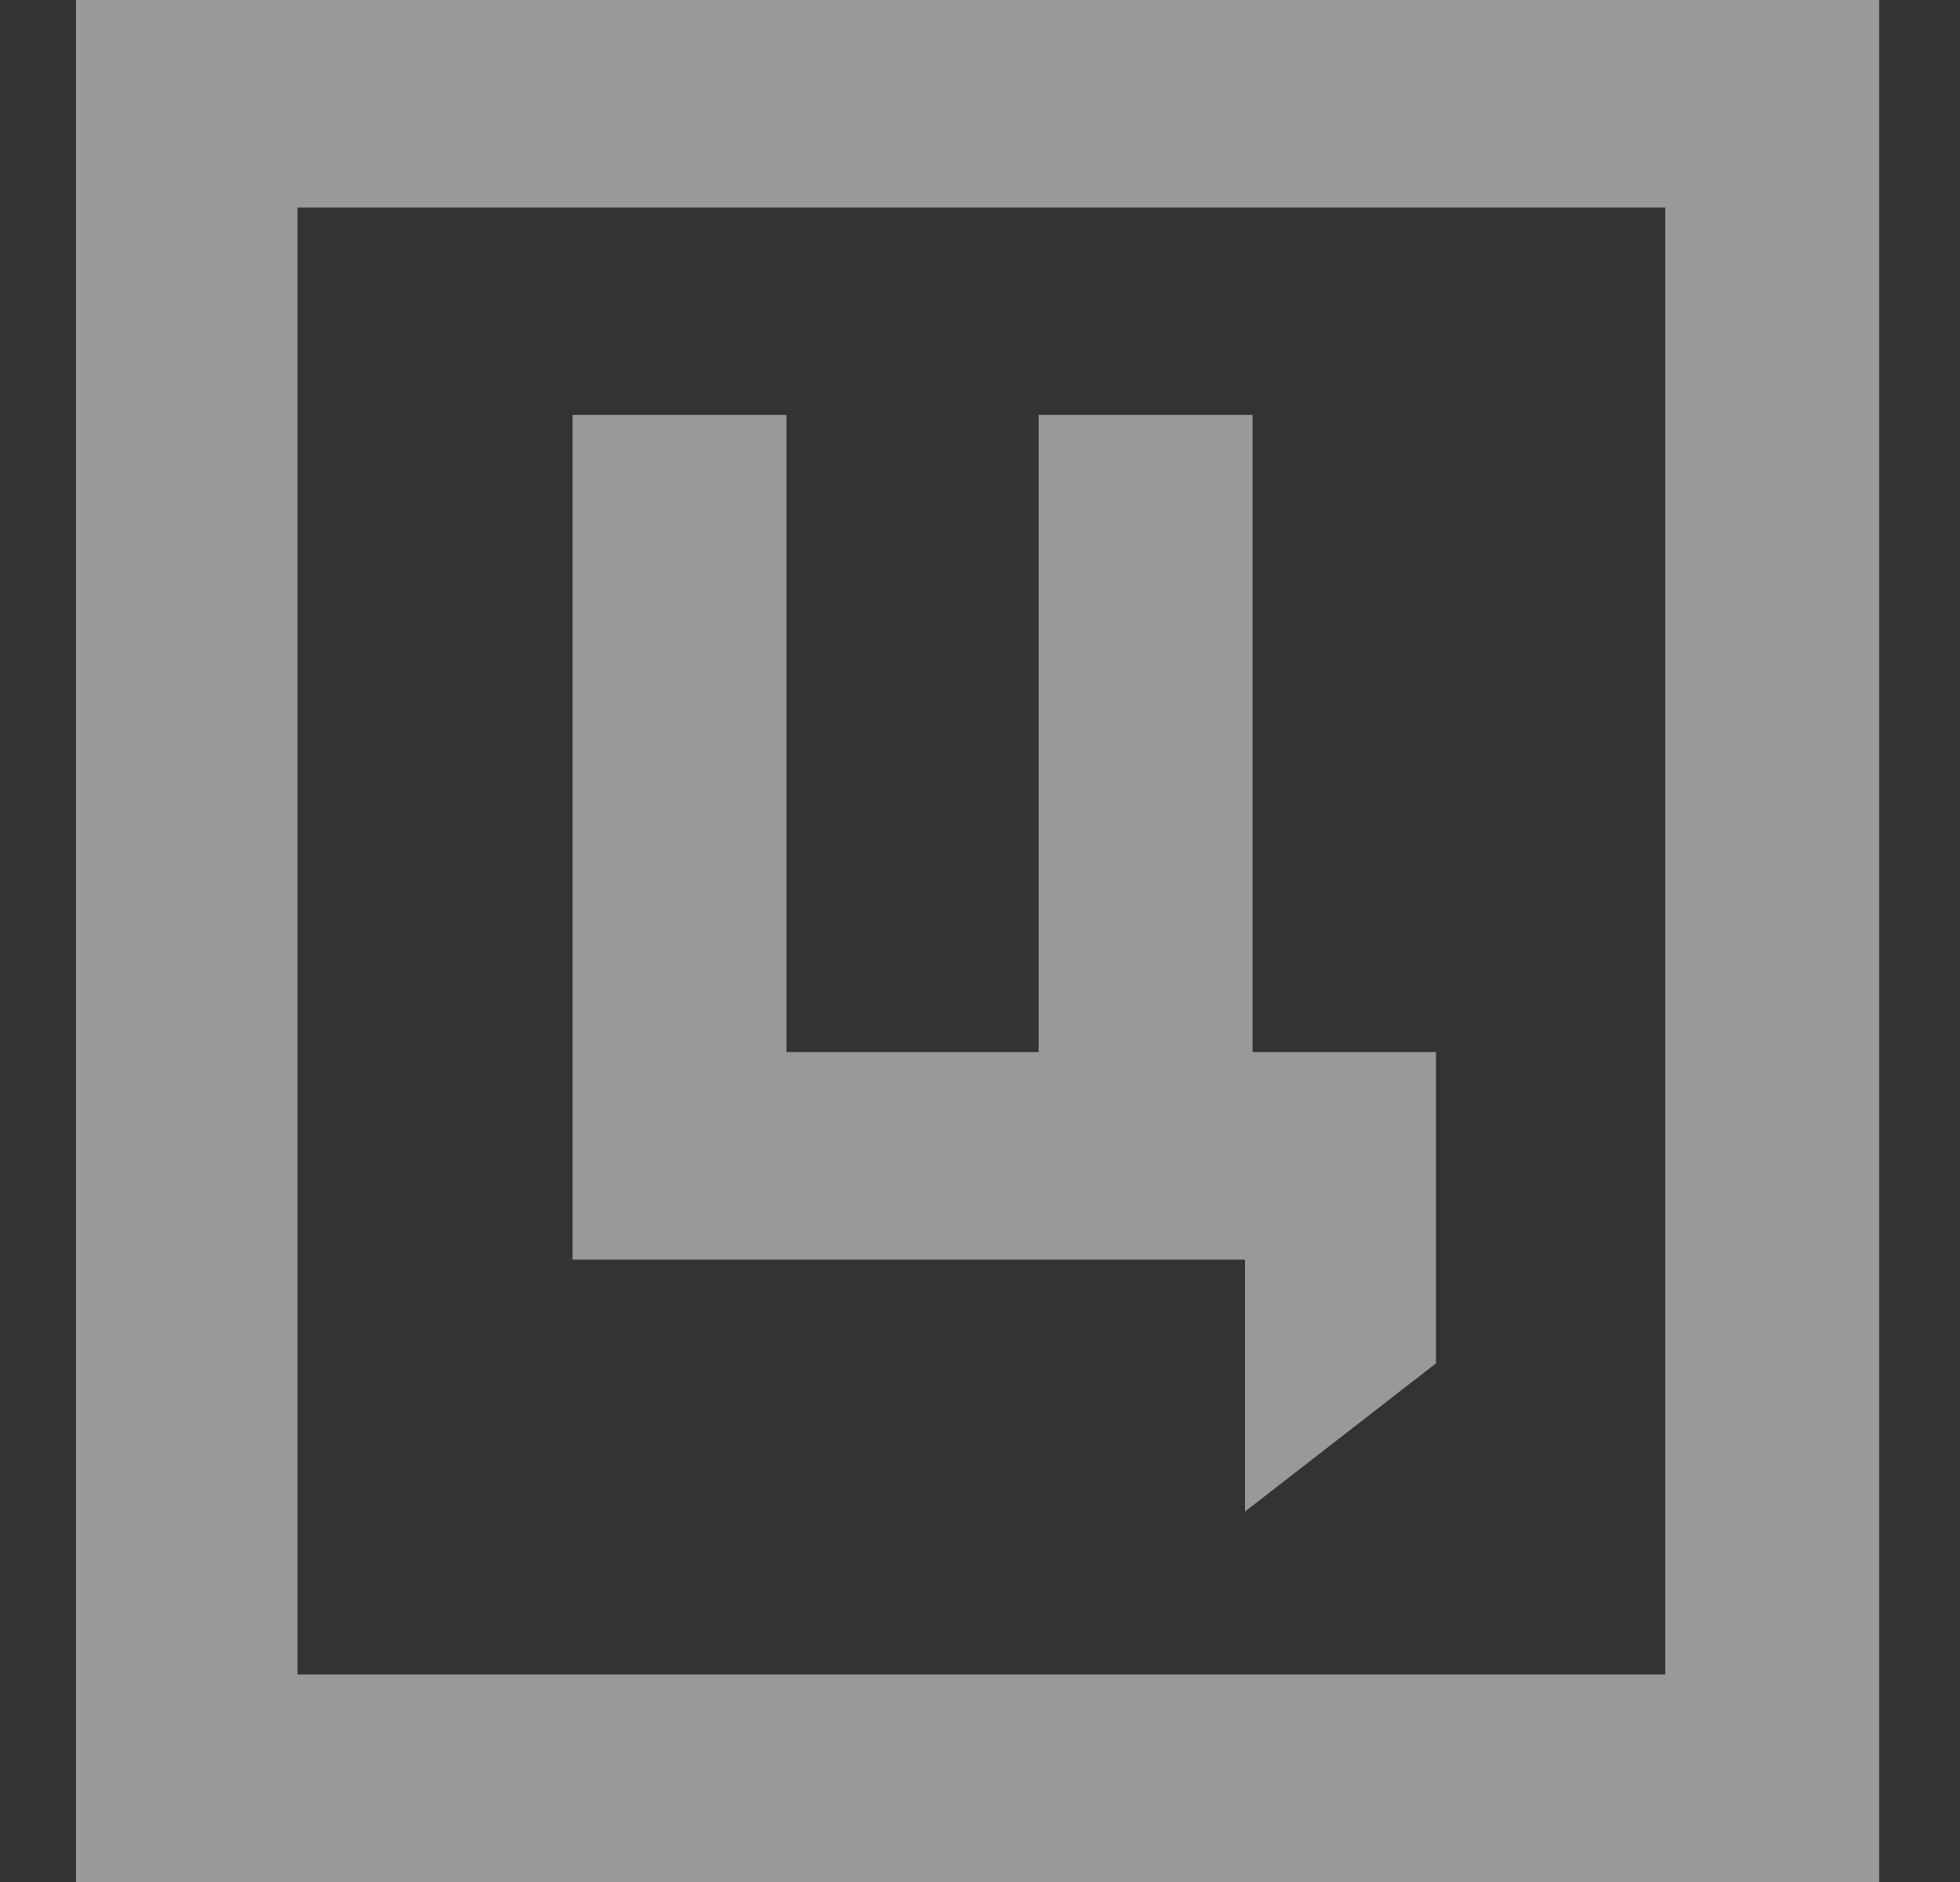
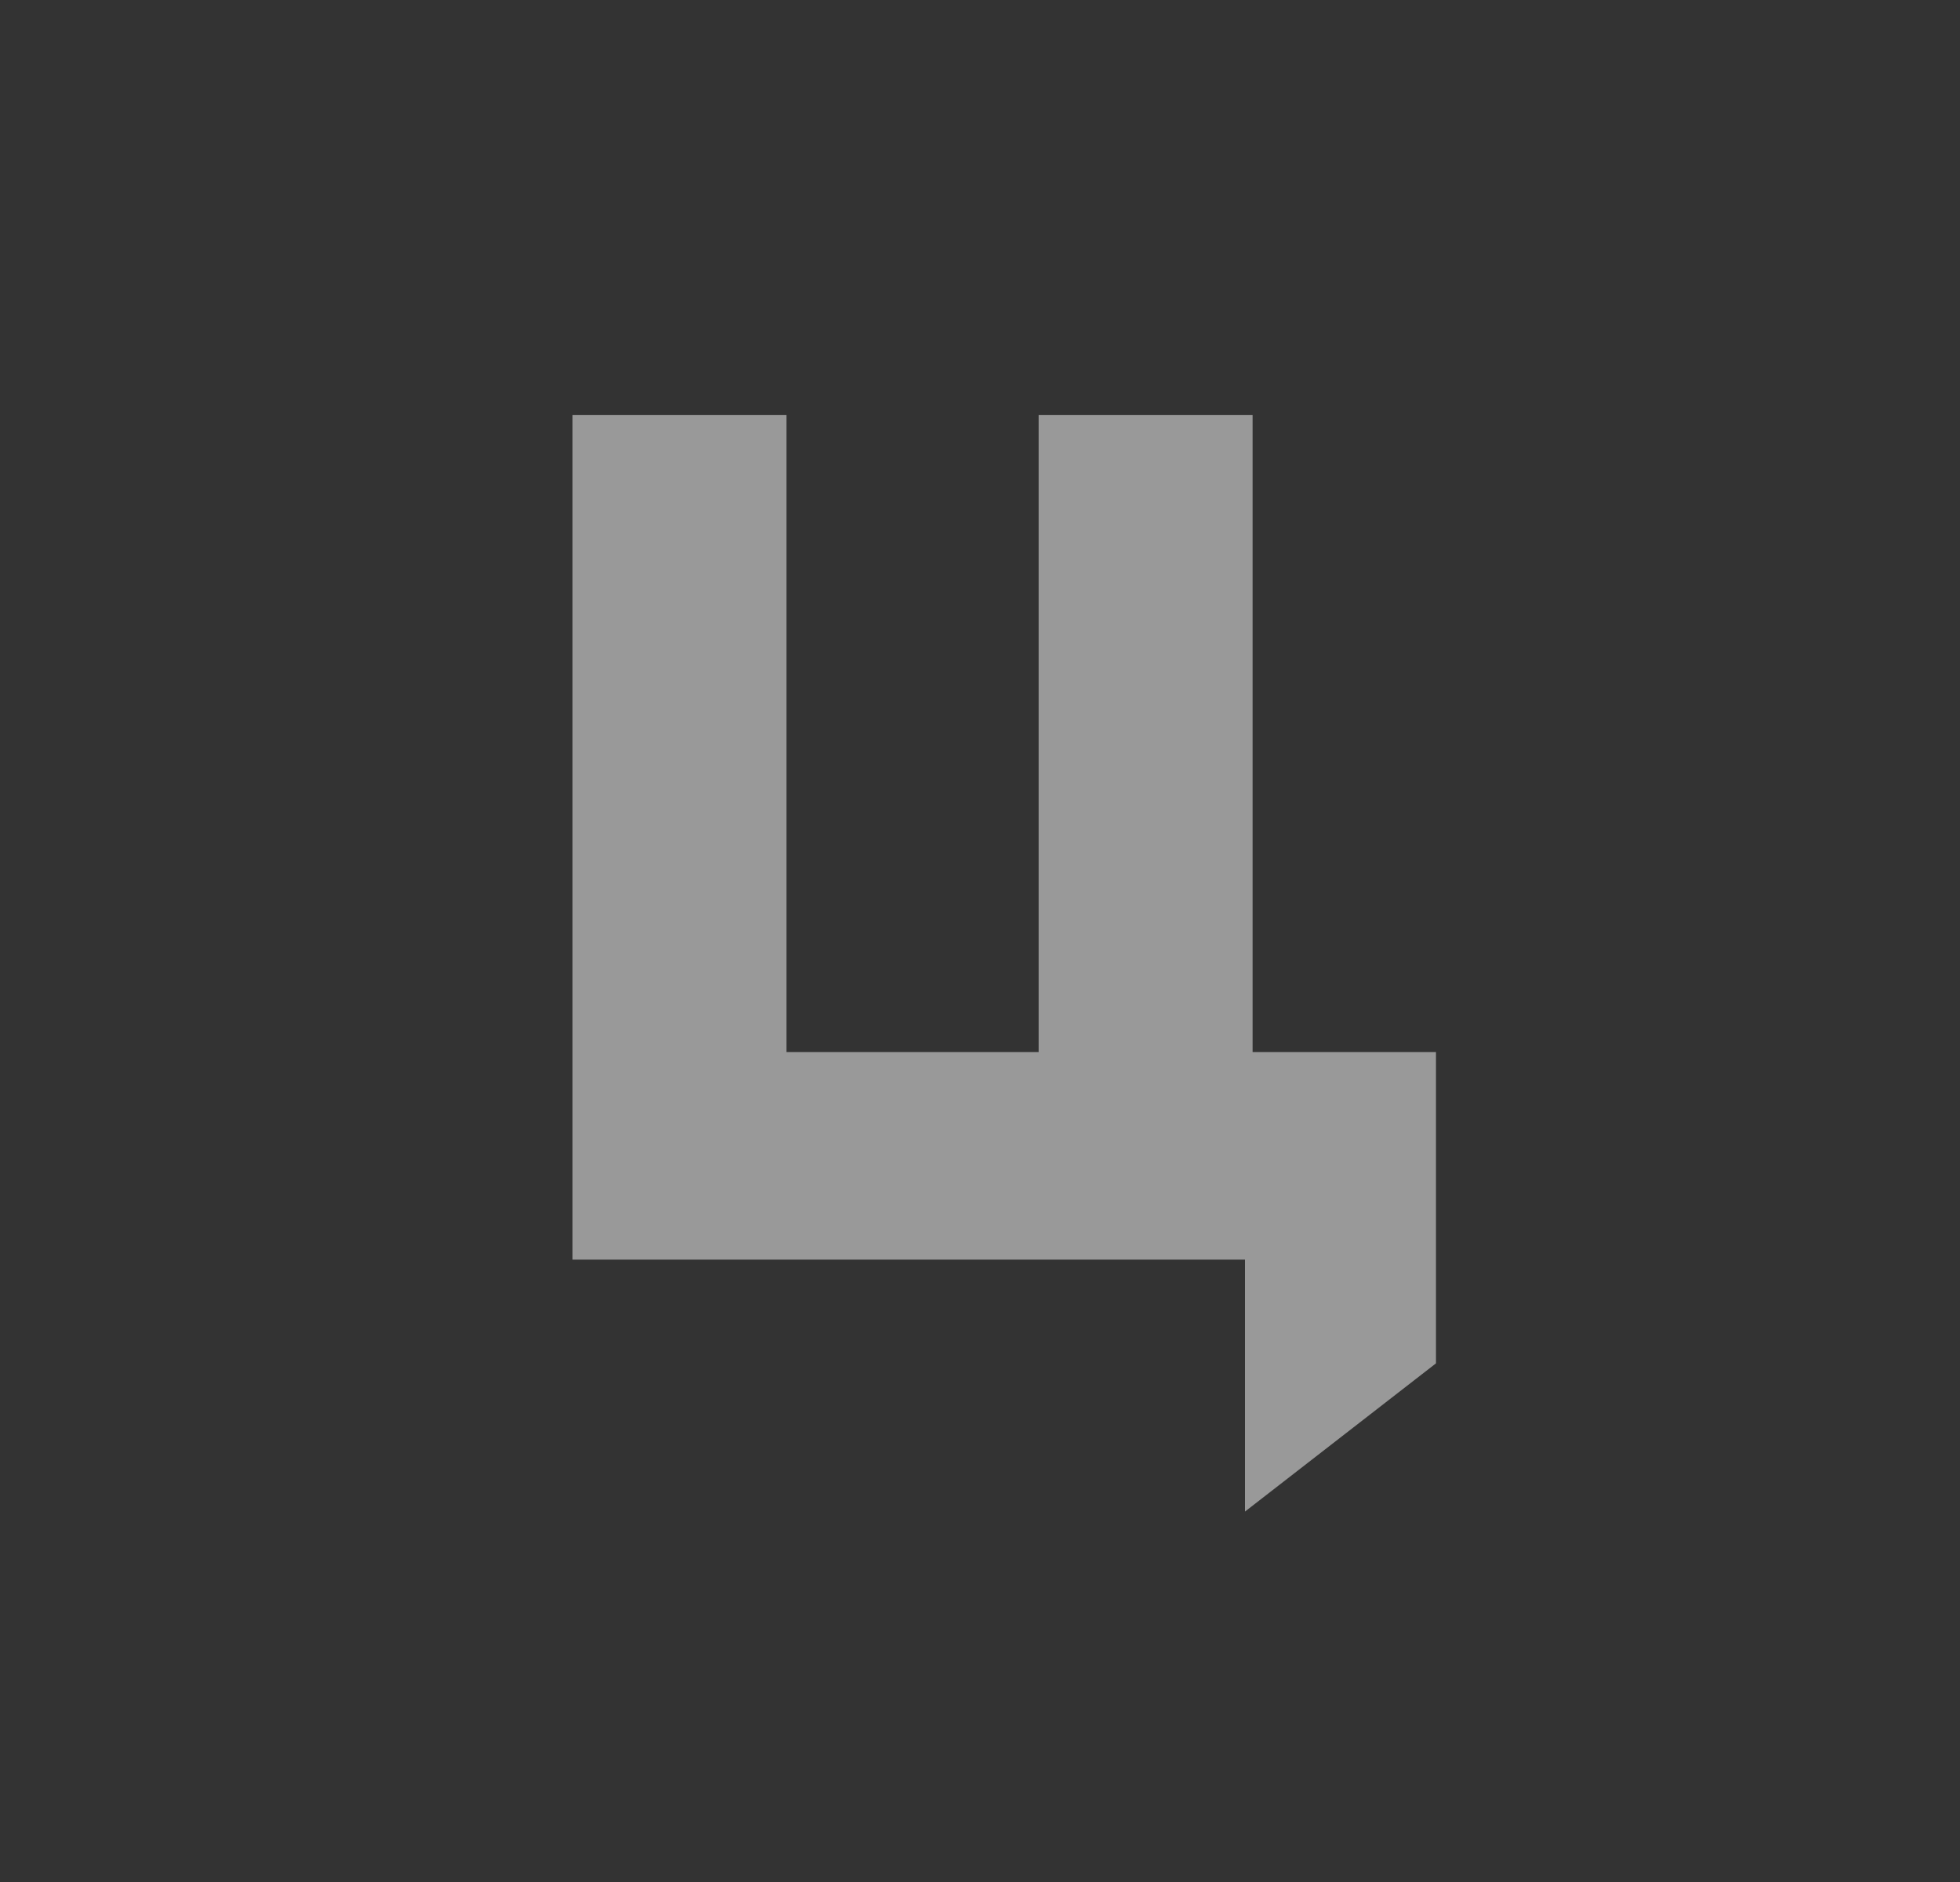
<svg xmlns="http://www.w3.org/2000/svg" width="25" height="24" viewBox="0 0 25 24" fill="none">
  <rect x="0" y="0" width="25" height="24" fill="#333333" stroke="none" />
  <g id="Frame 26" opacity="0.5">
    <g id="Union">
      <path d="M7.303 5.291H10.032V13.417H13.248V5.291H15.977V13.417H18.316V17.386L15.88 19.276V16.063H7.303V5.291Z" fill="white" />
-       <path fill-rule="evenodd" clip-rule="evenodd" d="M0.969 24V0H23.969V24H0.969ZM3.795 2.646H21.24V21.354H3.795V2.646Z" fill="white" />
    </g>
  </g>
</svg>